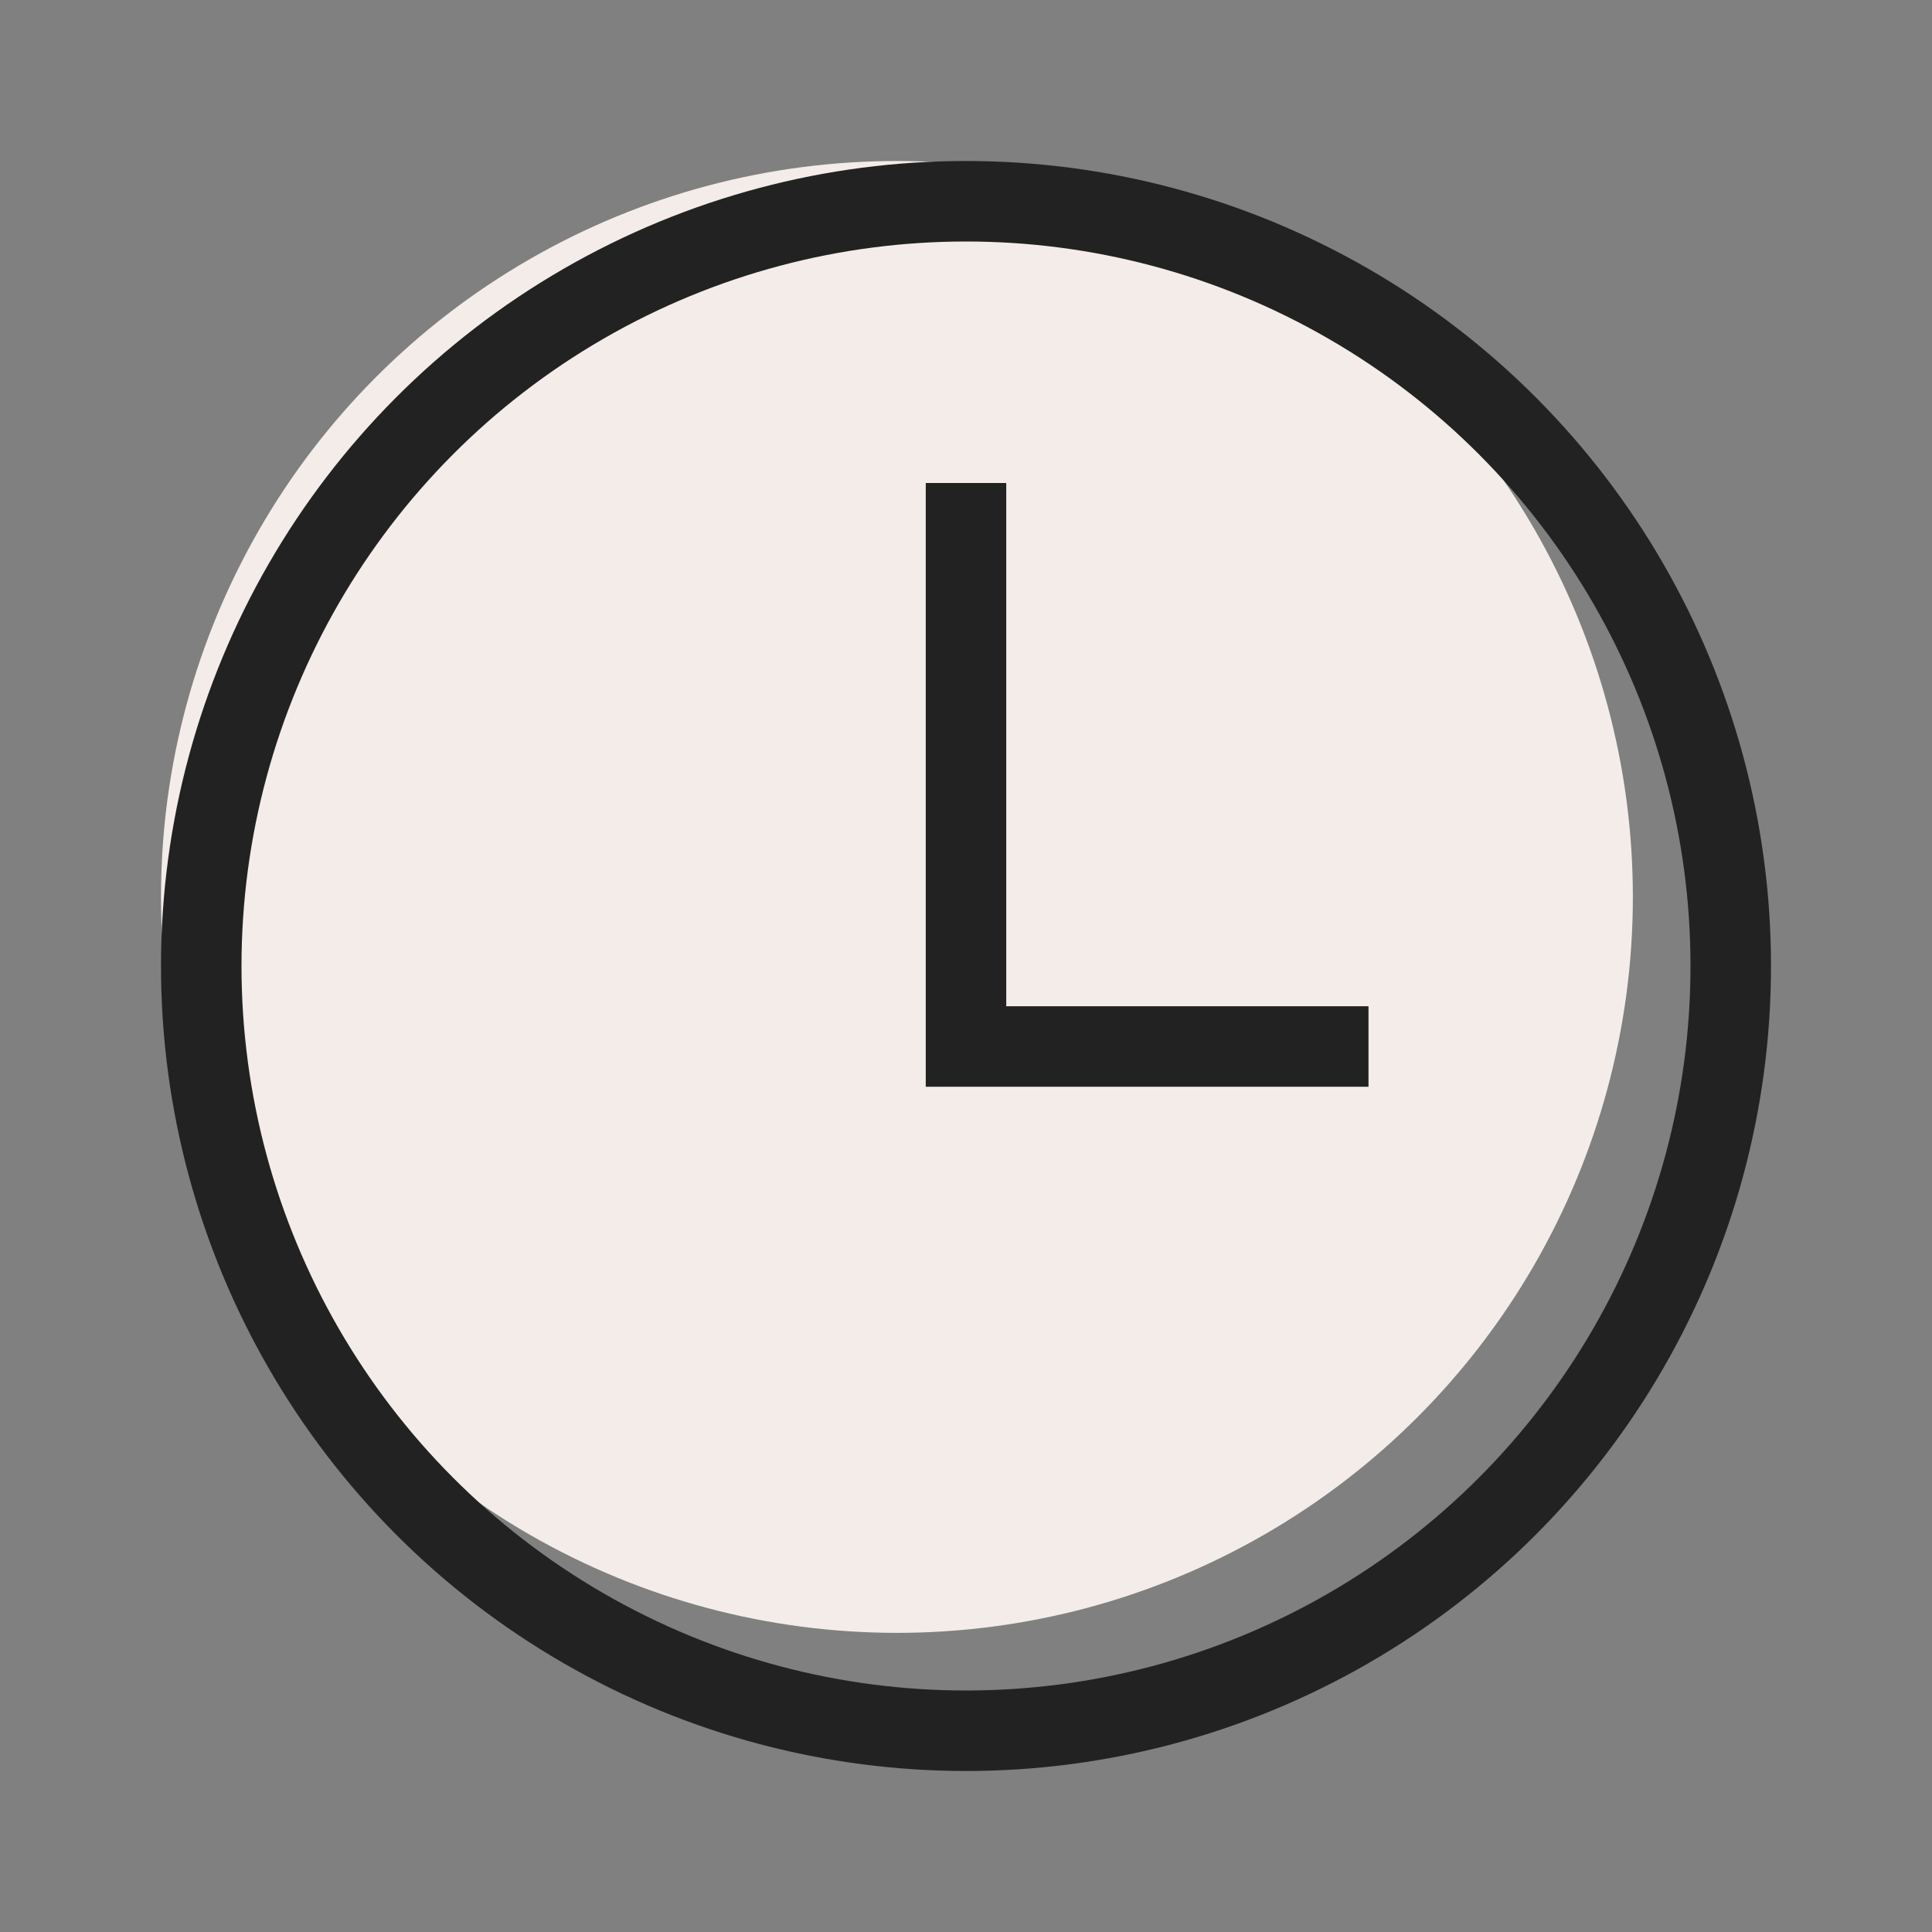
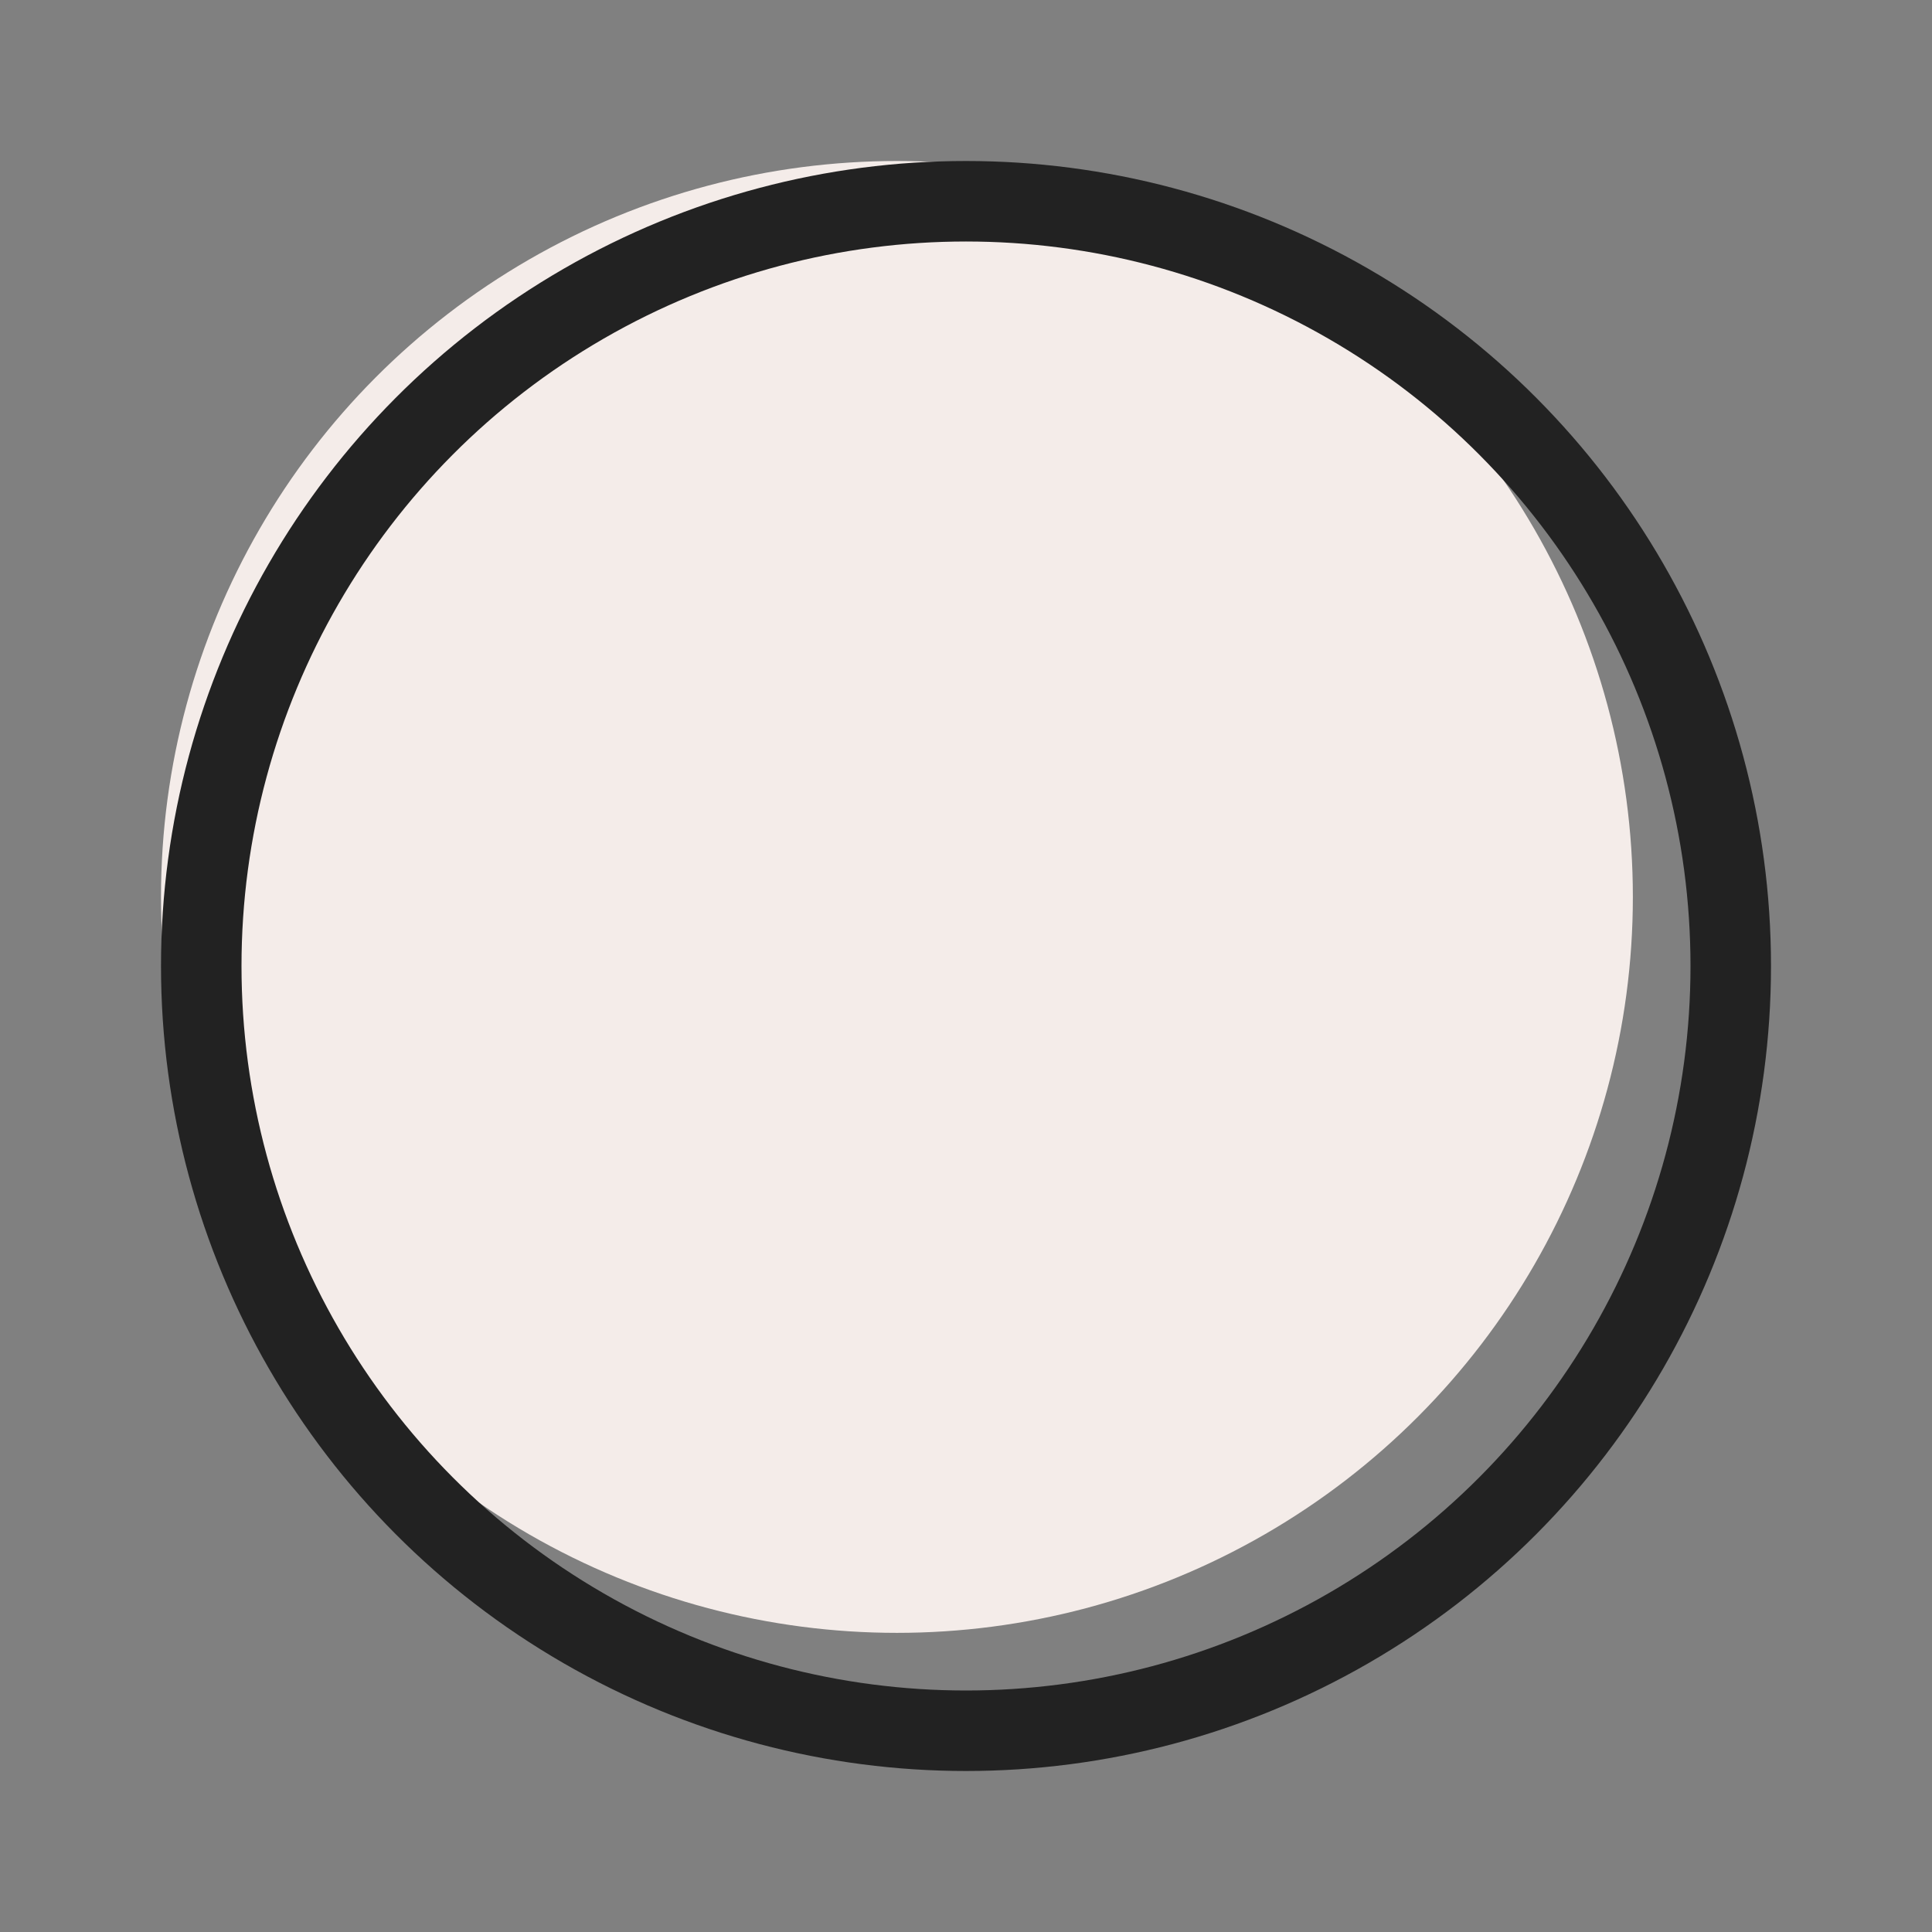
<svg xmlns="http://www.w3.org/2000/svg" width="12" height="12" viewBox="0 0 12 12" fill="none">
  <rect x="0" y="0" width="12" height="12" fill="#808080" stroke="none" />
  <circle cx="5.571" cy="5.571" r="4.571" fill="#F4ECE9" />
  <circle cx="6" cy="6" r="4.75" stroke="#222222" stroke-width="0.5" />
-   <path d="M6 3V6.5H8.5" stroke="#222222" stroke-width="0.5" />
</svg>